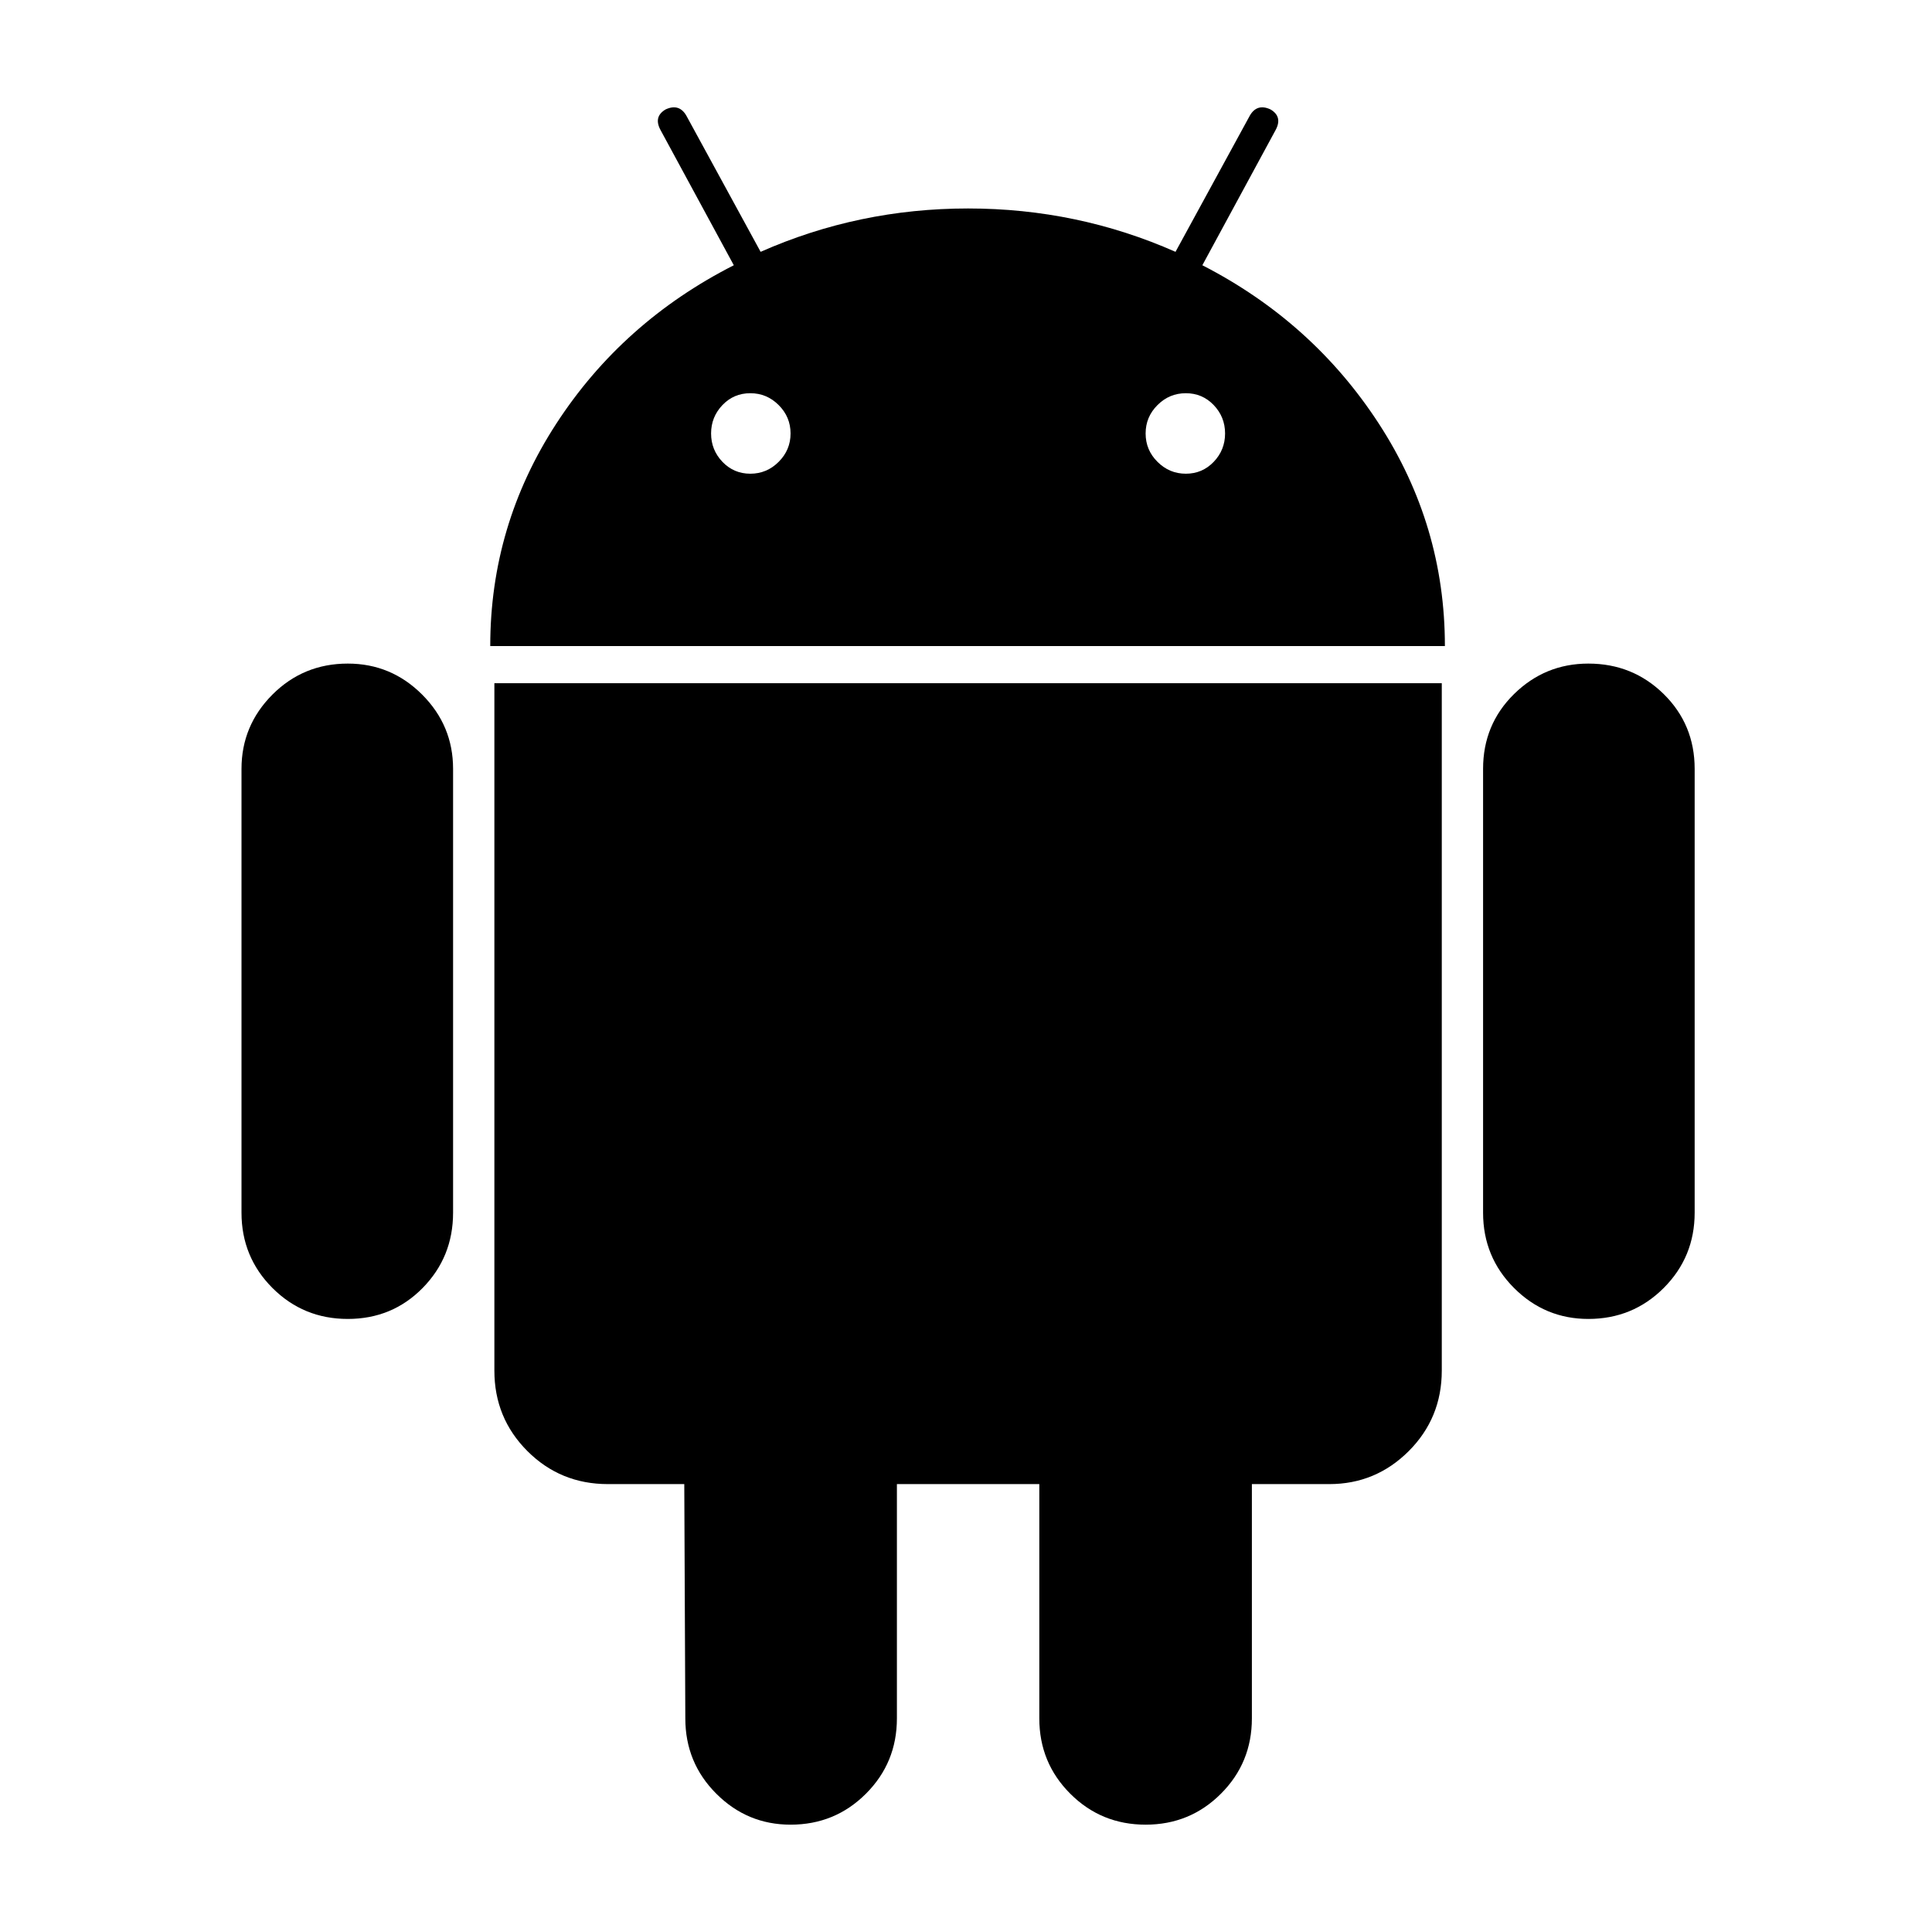
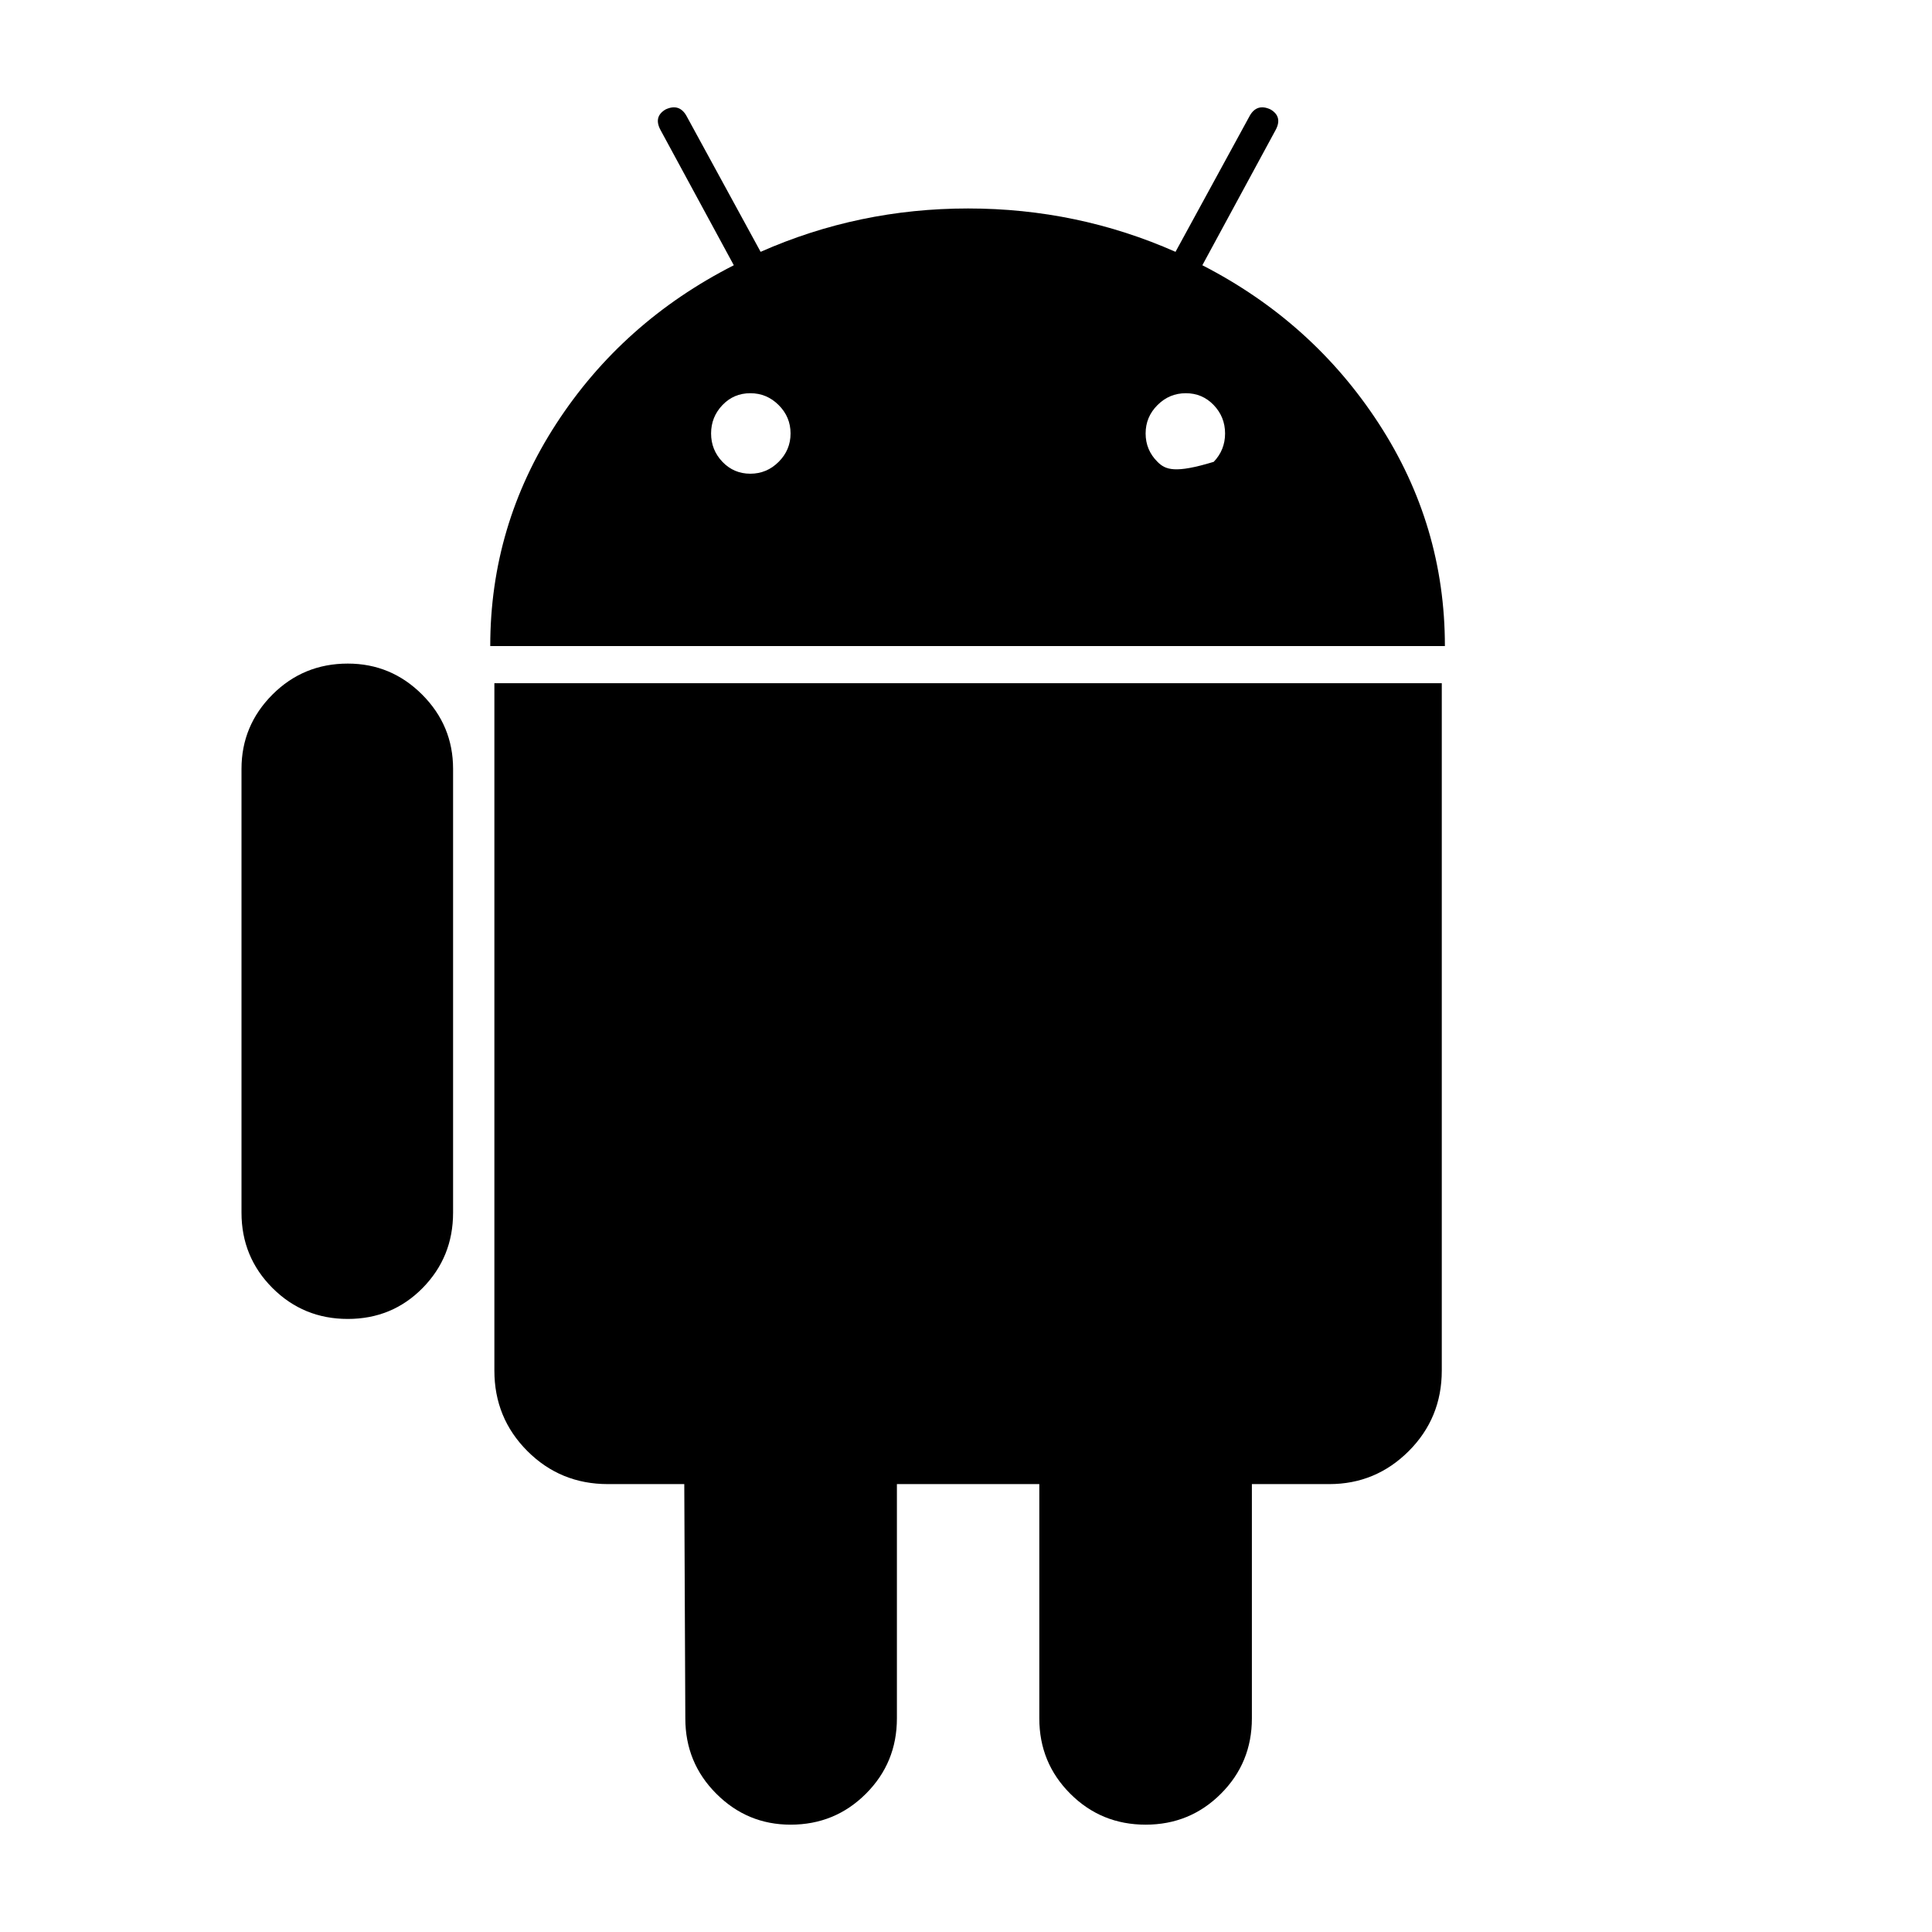
<svg xmlns="http://www.w3.org/2000/svg" width="72" height="72" viewBox="0 0 72 72" fill="none">
  <path d="M12.962 24.73C11.859 24.73 10.923 25.115 10.154 25.884C9.385 26.654 9 27.577 9 28.654V45.193C9 46.295 9.385 47.23 10.154 48C10.923 48.769 11.859 49.153 12.961 49.153C14.064 49.153 14.993 48.769 15.75 48C16.507 47.23 16.885 46.295 16.885 45.193V28.654C16.885 27.576 16.5 26.653 15.731 25.884C14.962 25.115 14.038 24.73 12.962 24.73Z" fill="black" />
  <path d="M18.424 51.078C18.424 52.257 18.834 53.257 19.655 54.078C20.475 54.898 21.475 55.308 22.655 55.308H25.501L25.54 64.039C25.54 65.142 25.925 66.077 26.694 66.846C27.463 67.616 28.386 68 29.463 68C30.566 68 31.501 67.616 32.271 66.846C33.04 66.077 33.425 65.142 33.425 64.039V55.308H38.732V64.039C38.732 65.142 39.116 66.077 39.885 66.846C40.655 67.616 41.591 68 42.694 68C43.796 68 44.732 67.616 45.501 66.846C46.27 66.077 46.654 65.142 46.654 64.039V55.308H49.539C50.692 55.308 51.679 54.898 52.5 54.078C53.32 53.257 53.731 52.257 53.731 51.078V25.462H18.424V51.078Z" fill="black" />
-   <path d="M44.808 9.885L47.538 4.846C47.718 4.513 47.653 4.256 47.346 4.077C47.013 3.923 46.756 4 46.578 4.308L43.808 9.385C41.372 8.308 38.796 7.769 36.077 7.769C33.359 7.769 30.782 8.308 28.346 9.385L25.577 4.308C25.398 4 25.141 3.923 24.808 4.077C24.5 4.256 24.436 4.513 24.616 4.846L27.347 9.885C24.577 11.295 22.373 13.263 20.731 15.789C19.09 18.314 18.27 21.077 18.27 24.077H53.847C53.847 21.077 53.027 18.314 51.386 15.789C49.744 13.263 47.553 11.295 44.808 9.885ZM29.019 17.211C28.725 17.506 28.372 17.654 27.962 17.654C27.552 17.654 27.206 17.506 26.923 17.211C26.642 16.917 26.5 16.564 26.5 16.154C26.5 15.743 26.642 15.391 26.923 15.096C27.205 14.801 27.552 14.654 27.962 14.654C28.372 14.654 28.724 14.801 29.019 15.096C29.314 15.391 29.462 15.743 29.462 16.154C29.462 16.564 29.314 16.916 29.019 17.211ZM45.232 17.211C44.949 17.506 44.603 17.654 44.193 17.654C43.782 17.654 43.431 17.506 43.136 17.211C42.84 16.917 42.694 16.564 42.694 16.154C42.694 15.743 42.84 15.391 43.136 15.096C43.431 14.801 43.782 14.654 44.193 14.654C44.603 14.654 44.949 14.801 45.232 15.096C45.513 15.391 45.655 15.743 45.655 16.154C45.655 16.564 45.514 16.916 45.232 17.211Z" fill="black" />
-   <path d="M62.001 25.865C61.231 25.109 60.296 24.73 59.193 24.73C58.116 24.73 57.193 25.109 56.424 25.865C55.655 26.622 55.27 27.551 55.27 28.654V45.193C55.27 46.295 55.655 47.23 56.424 48C57.193 48.769 58.116 49.153 59.193 49.153C60.296 49.153 61.231 48.769 62.001 48C62.77 47.23 63.155 46.295 63.155 45.193V28.654C63.155 27.551 62.77 26.622 62.001 25.865Z" fill="black" />
+   <path d="M44.808 9.885L47.538 4.846C47.718 4.513 47.653 4.256 47.346 4.077C47.013 3.923 46.756 4 46.578 4.308L43.808 9.385C41.372 8.308 38.796 7.769 36.077 7.769C33.359 7.769 30.782 8.308 28.346 9.385L25.577 4.308C25.398 4 25.141 3.923 24.808 4.077C24.5 4.256 24.436 4.513 24.616 4.846L27.347 9.885C24.577 11.295 22.373 13.263 20.731 15.789C19.09 18.314 18.27 21.077 18.27 24.077H53.847C53.847 21.077 53.027 18.314 51.386 15.789C49.744 13.263 47.553 11.295 44.808 9.885ZM29.019 17.211C28.725 17.506 28.372 17.654 27.962 17.654C27.552 17.654 27.206 17.506 26.923 17.211C26.642 16.917 26.5 16.564 26.5 16.154C26.5 15.743 26.642 15.391 26.923 15.096C27.205 14.801 27.552 14.654 27.962 14.654C28.372 14.654 28.724 14.801 29.019 15.096C29.314 15.391 29.462 15.743 29.462 16.154C29.462 16.564 29.314 16.916 29.019 17.211ZM45.232 17.211C43.782 17.654 43.431 17.506 43.136 17.211C42.84 16.917 42.694 16.564 42.694 16.154C42.694 15.743 42.84 15.391 43.136 15.096C43.431 14.801 43.782 14.654 44.193 14.654C44.603 14.654 44.949 14.801 45.232 15.096C45.513 15.391 45.655 15.743 45.655 16.154C45.655 16.564 45.514 16.916 45.232 17.211Z" fill="black" />
</svg>